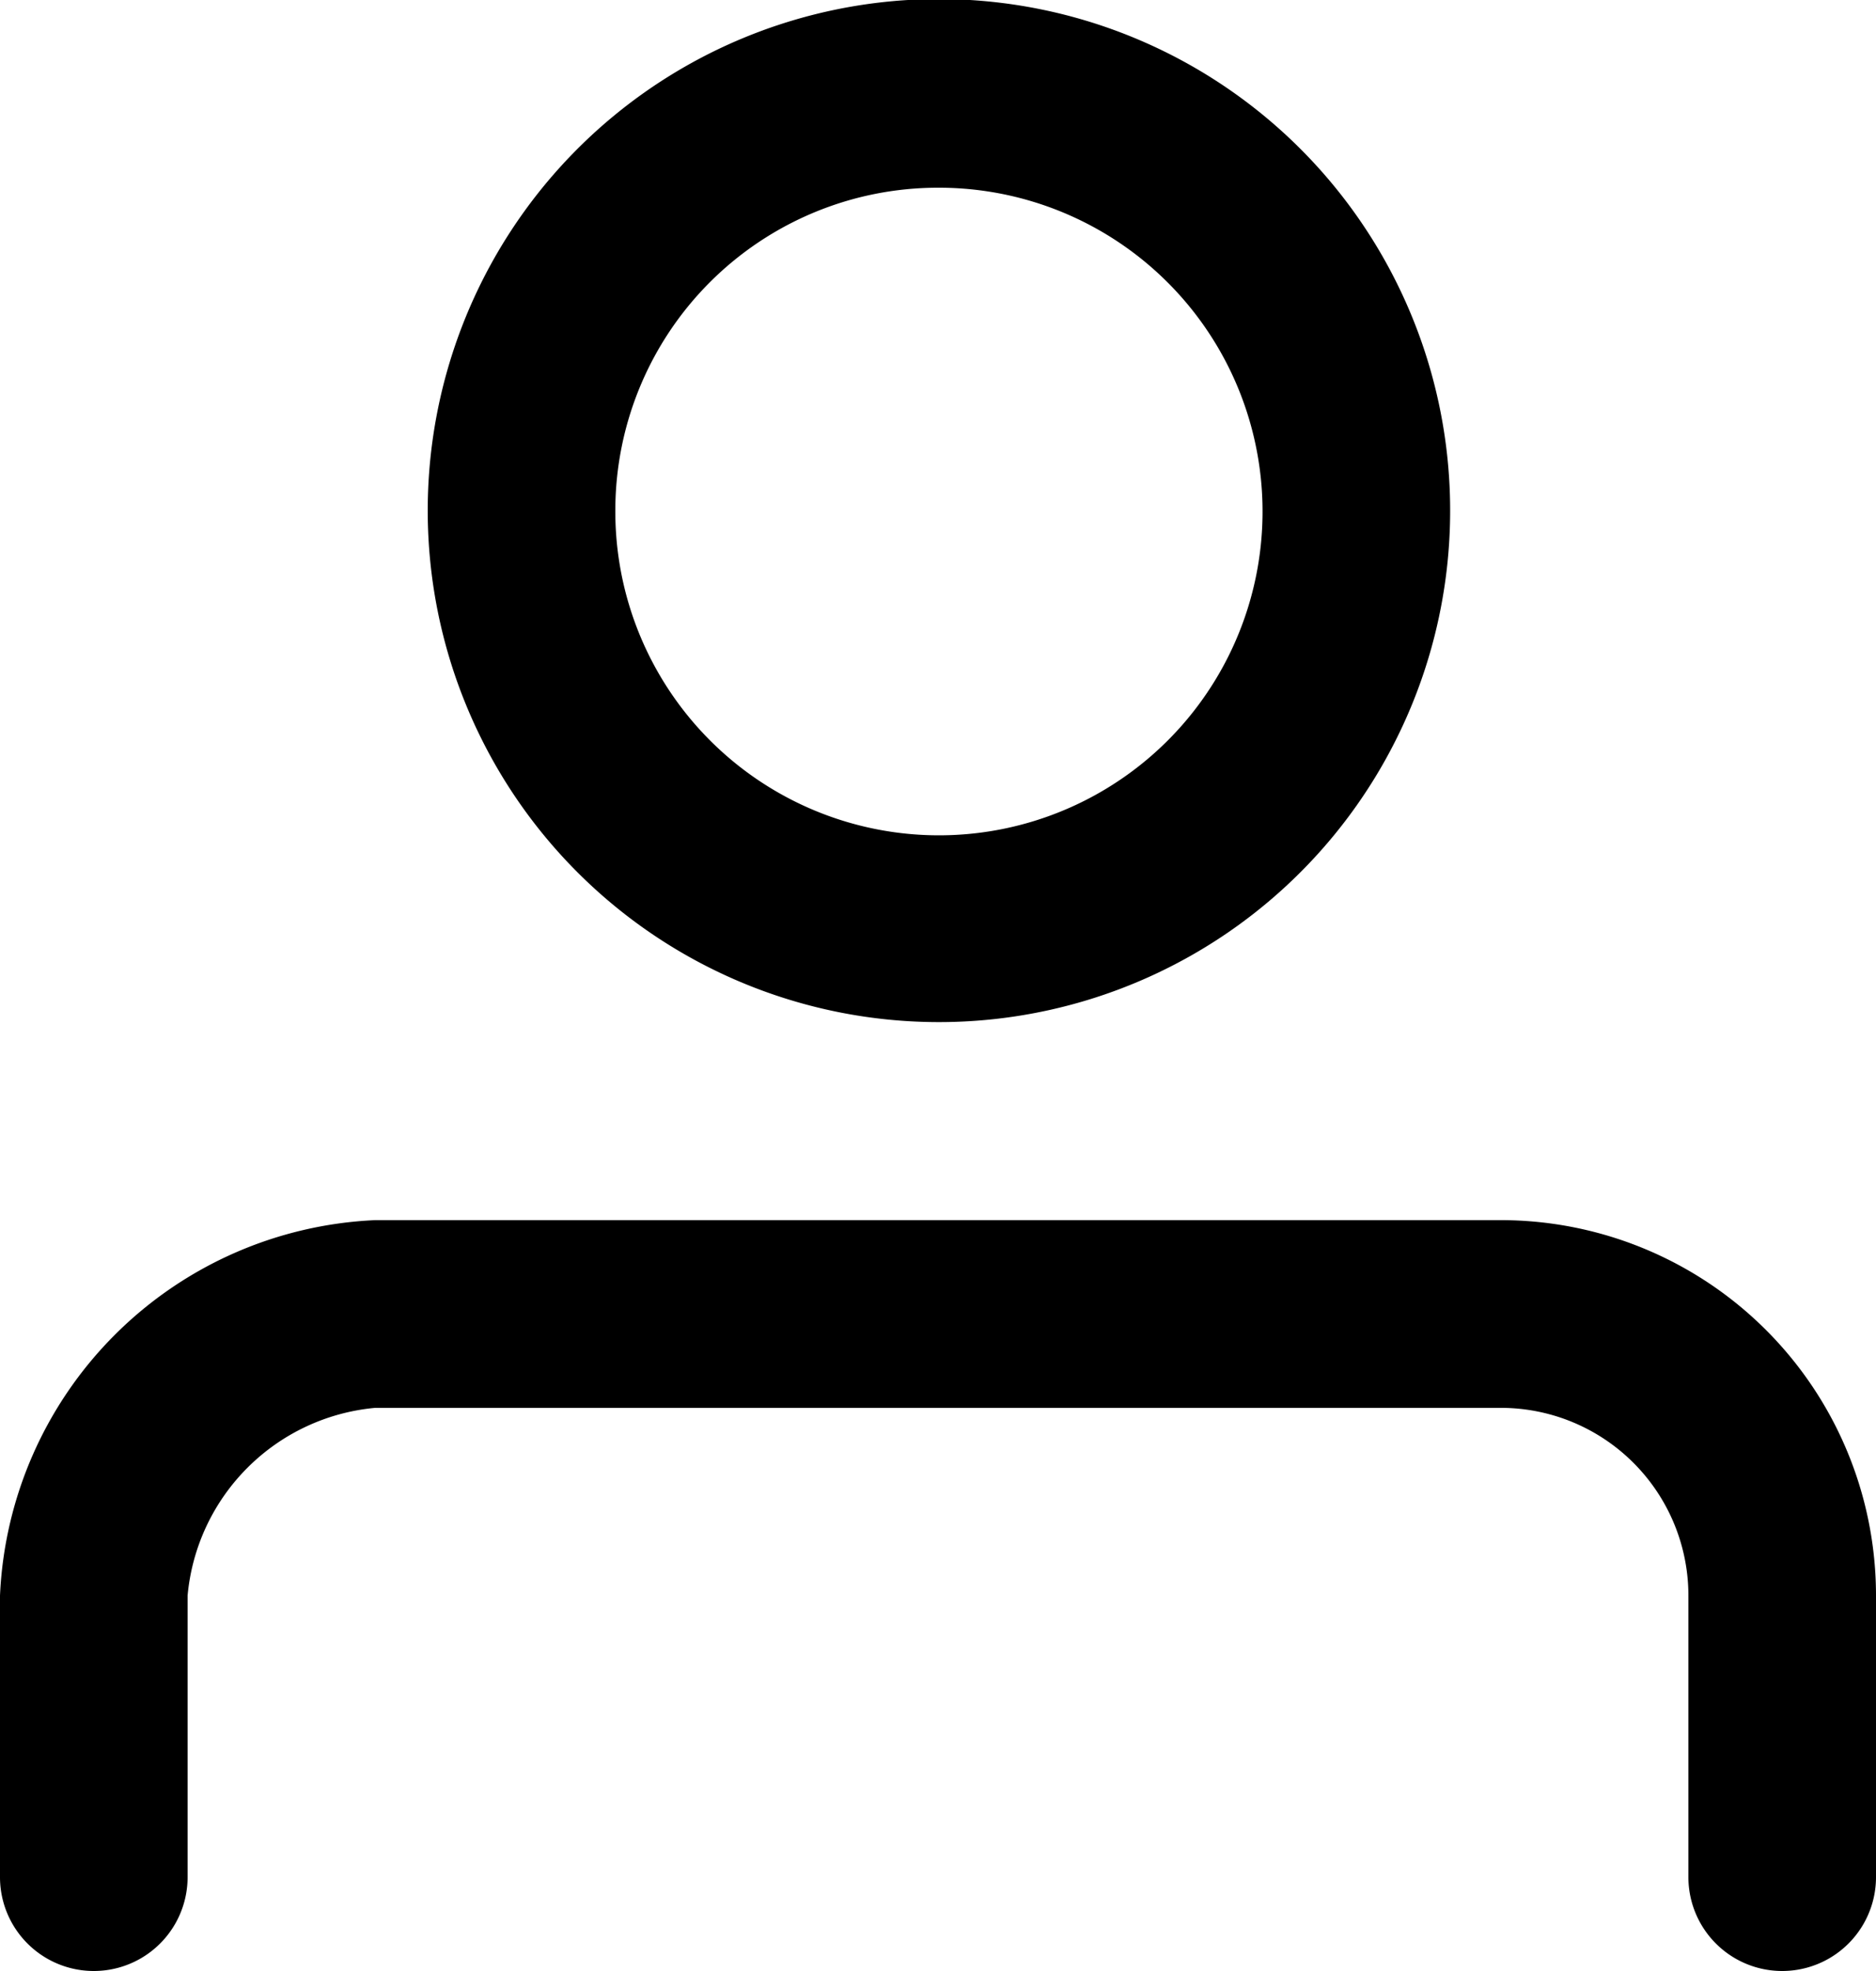
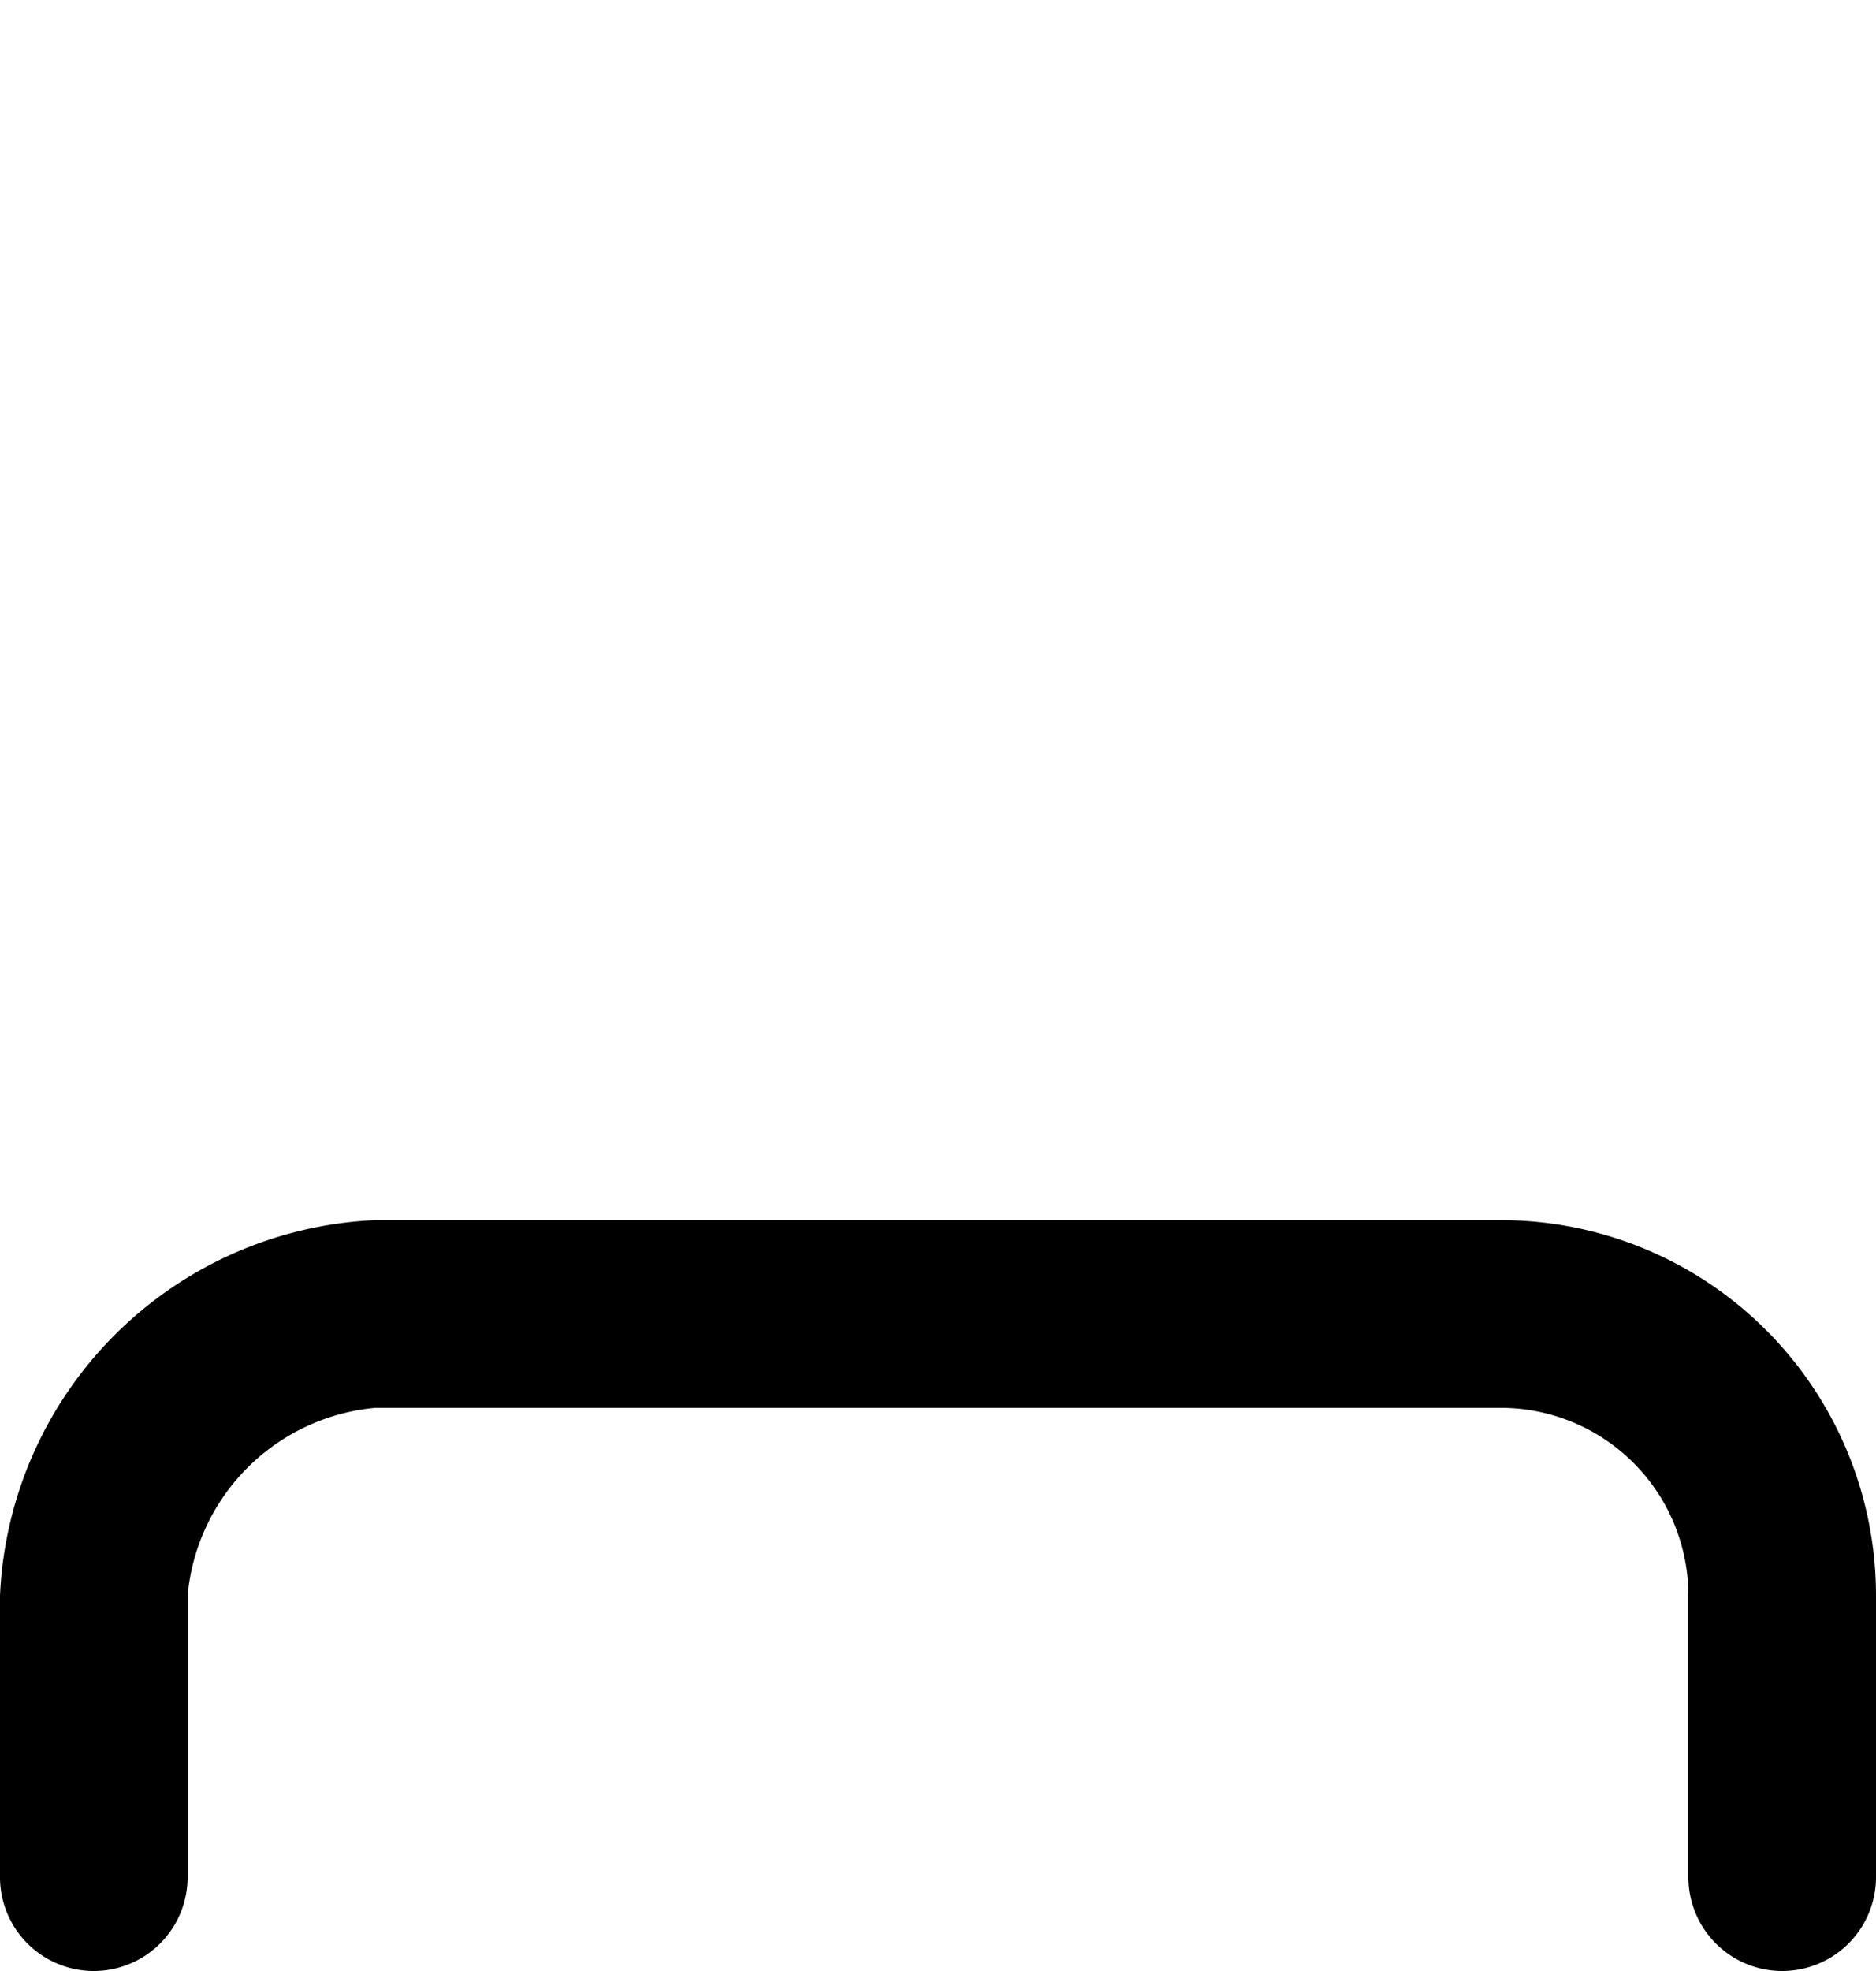
<svg xmlns="http://www.w3.org/2000/svg" viewBox="0 0 20 21">
-   <path d="M10,10.89A5.45,5.45,0,1,0,4.56,5.44,5.45,5.45,0,0,0,10,10.89ZM10,2A3.45,3.45,0,1,1,6.56,5.44,3.44,3.44,0,0,1,10,2Z" />
  <path d="M16,13H4a4.19,4.19,0,0,0-4,4v3a1,1,0,0,0,2,0V17a2.21,2.21,0,0,1,2-2H16a2,2,0,0,1,2,2v3a1,1,0,0,0,2,0V17A4,4,0,0,0,16,13Z" />
</svg>